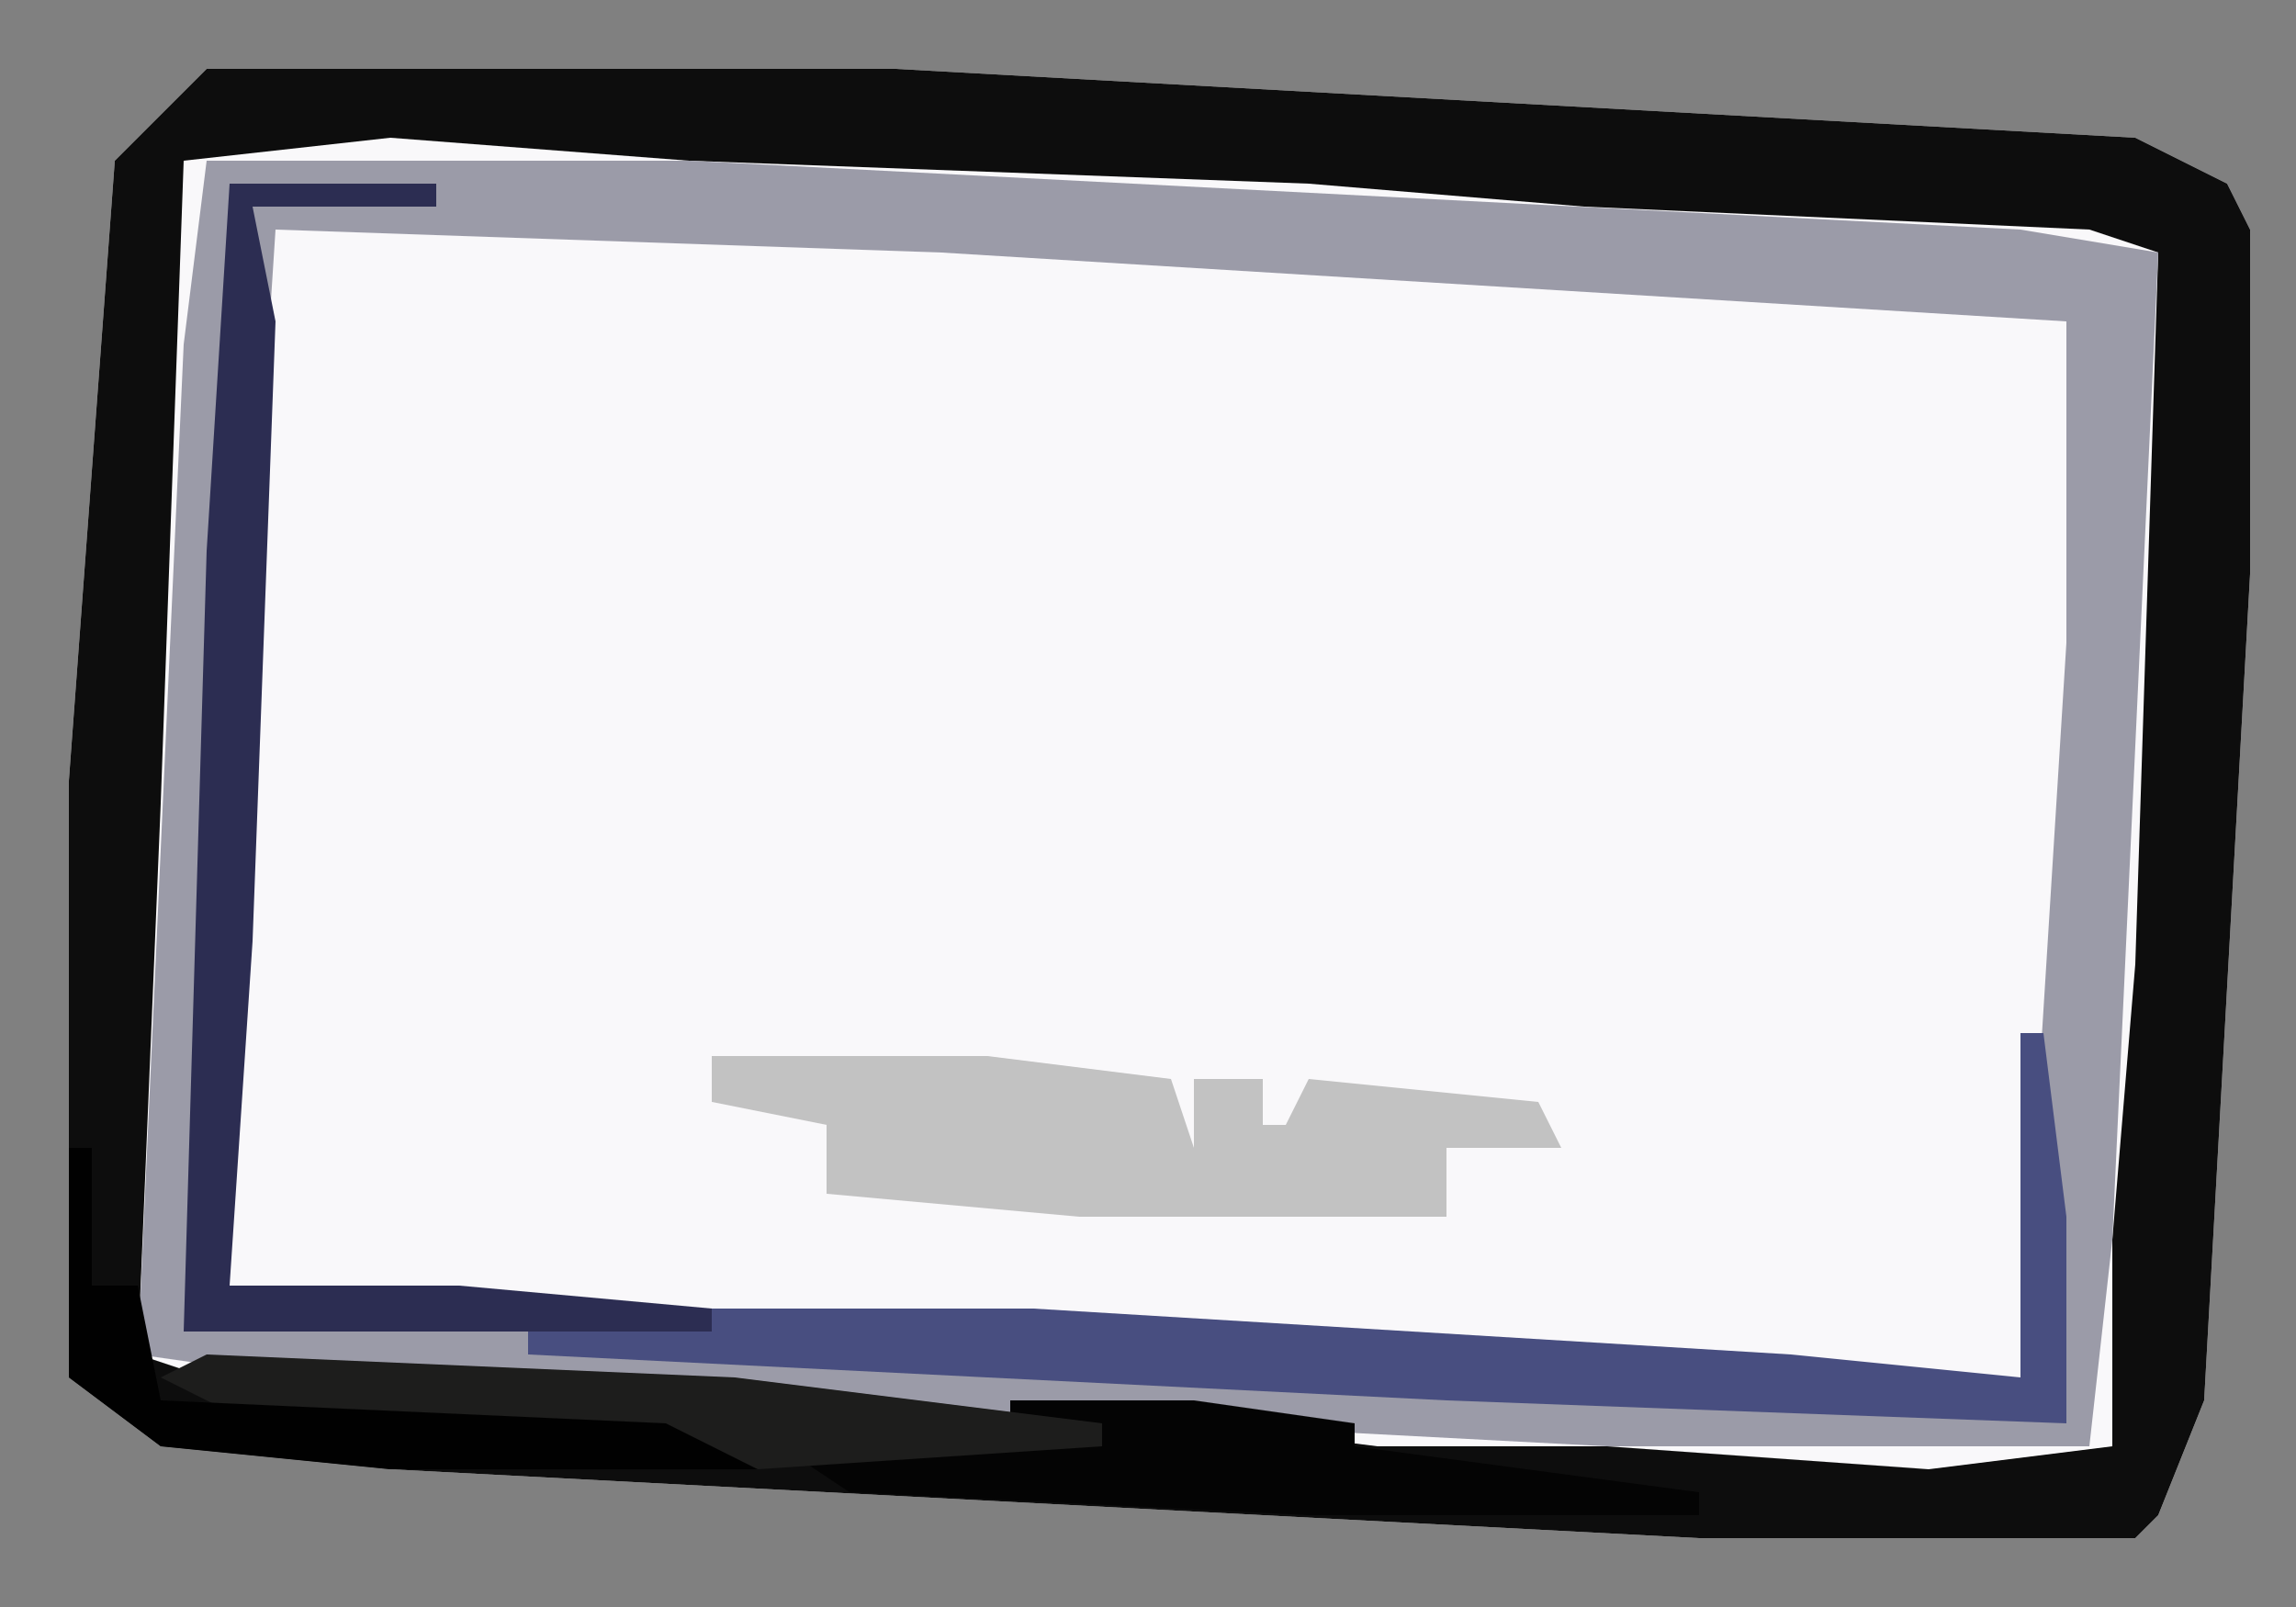
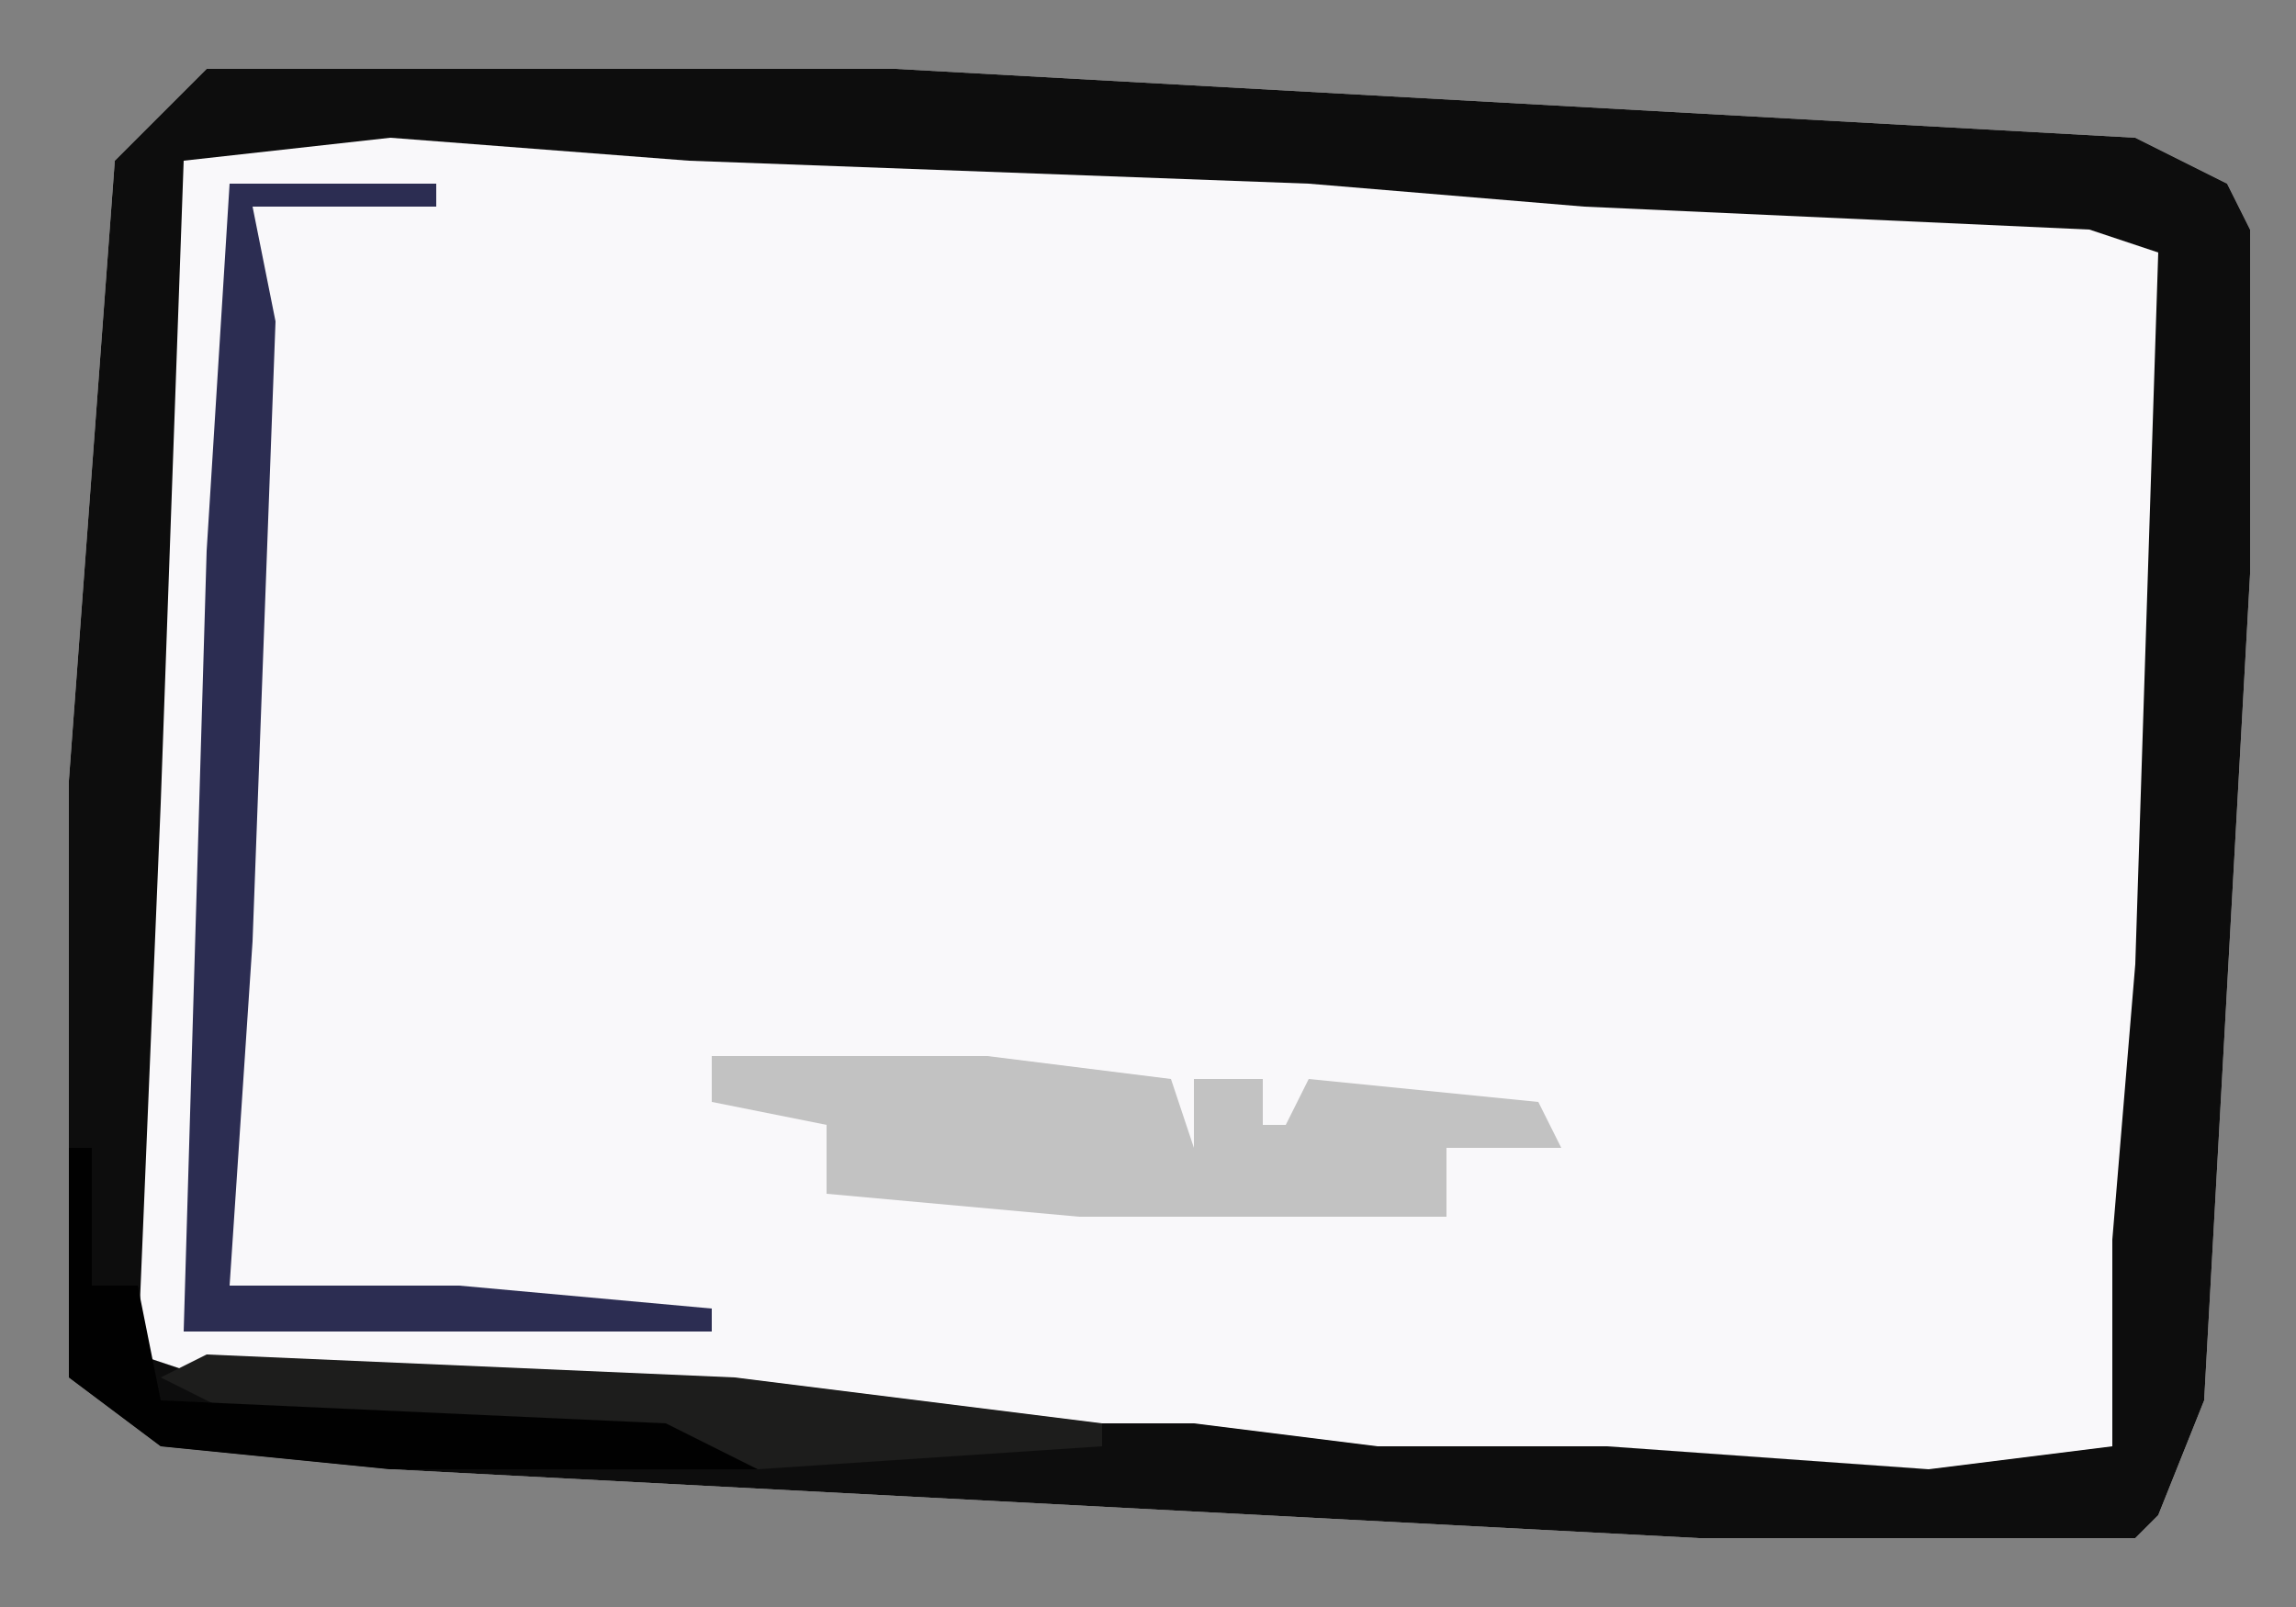
<svg xmlns="http://www.w3.org/2000/svg" version="1.1" width="100" height="70">
  <rect width="100%" height="100%" fill="#808080" stroke="none" />
  <path d="M0,0 L30,0 L84,3 L88,5 L89,7 L89,22 L87,58 L85,63 L84,64 L65,64 L8,61 L-2,60 L-6,57 L-6,31 L-4,4 Z M8,3 Z M-1,4 L0,8 Z M48,5 Z M65,6 Z M82,7 Z M-2,22 L-1,24 Z M83,39 L84,41 Z M-2,56 Z M82,56 L83,60 Z M15,57 Z M32,58 Z M50,59 Z M72,60 Z " fill="#F9F8FA" transform="translate(9,3)" />
  <path d="M0,0 L30,0 L84,3 L88,5 L89,7 L89,22 L87,58 L85,63 L84,64 L65,64 L8,61 L-2,60 L-6,57 L-6,31 L-4,4 Z M8,3 L-1,4 L-2,32 L-3,56 L0,57 L23,58 L35,59 L43,59 L51,60 L61,60 L75,61 L83,60 L83,51 L84,39 L85,8 L82,7 L60,6 L48,5 L21,4 Z " fill="#0D0D0D" transform="translate(9,3)" />
-   <path d="M0,0 L21,0 L79,3 L85,4 L83,47 L82,56 L61,56 L4,53 L-3,52 L-1,8 Z M3,3 L1,34 L1,49 L11,50 L55,52 L69,53 L79,53 L81,21 L81,7 L32,4 Z " fill="#9B9BA8" transform="translate(9,7)" />
-   <path d="M0,0 L1,0 L2,8 L2,17 L-25,16 L-65,14 L-65,13 L-57,12 L-43,12 L-10,14 L0,15 Z " fill="#484E80" transform="translate(88,45)" />
  <path d="M0,0 L12,0 L20,1 L21,4 L21,1 L24,1 L24,3 L25,3 L26,1 L36,2 L37,4 L32,4 L32,7 L16,7 L5,6 L5,3 L0,2 Z " fill="#C2C2C2" transform="translate(31,46)" />
  <path d="M0,0 L9,0 L9,1 L1,1 L2,6 L1,33 L0,48 L10,48 L21,49 L21,50 L-2,50 L-1,16 Z " fill="#2C2D52" transform="translate(10,8)" />
-   <path d="M0,0 L8,0 L15,1 L15,2 L30,4 L30,5 L13,5 L-7,4 L-10,2 L0,1 Z " fill="#040404" transform="translate(44,61)" />
  <path d="M0,0 L23,1 L39,3 L39,4 L24,5 L20,4 L2,3 L-2,1 Z " fill="#1D1D1C" transform="translate(9,59)" />
  <path d="M0,0 L1,0 L1,6 L3,6 L4,11 L26,12 L30,14 L14,14 L4,13 L0,10 Z " fill="#010101" transform="translate(3,50)" />
</svg>